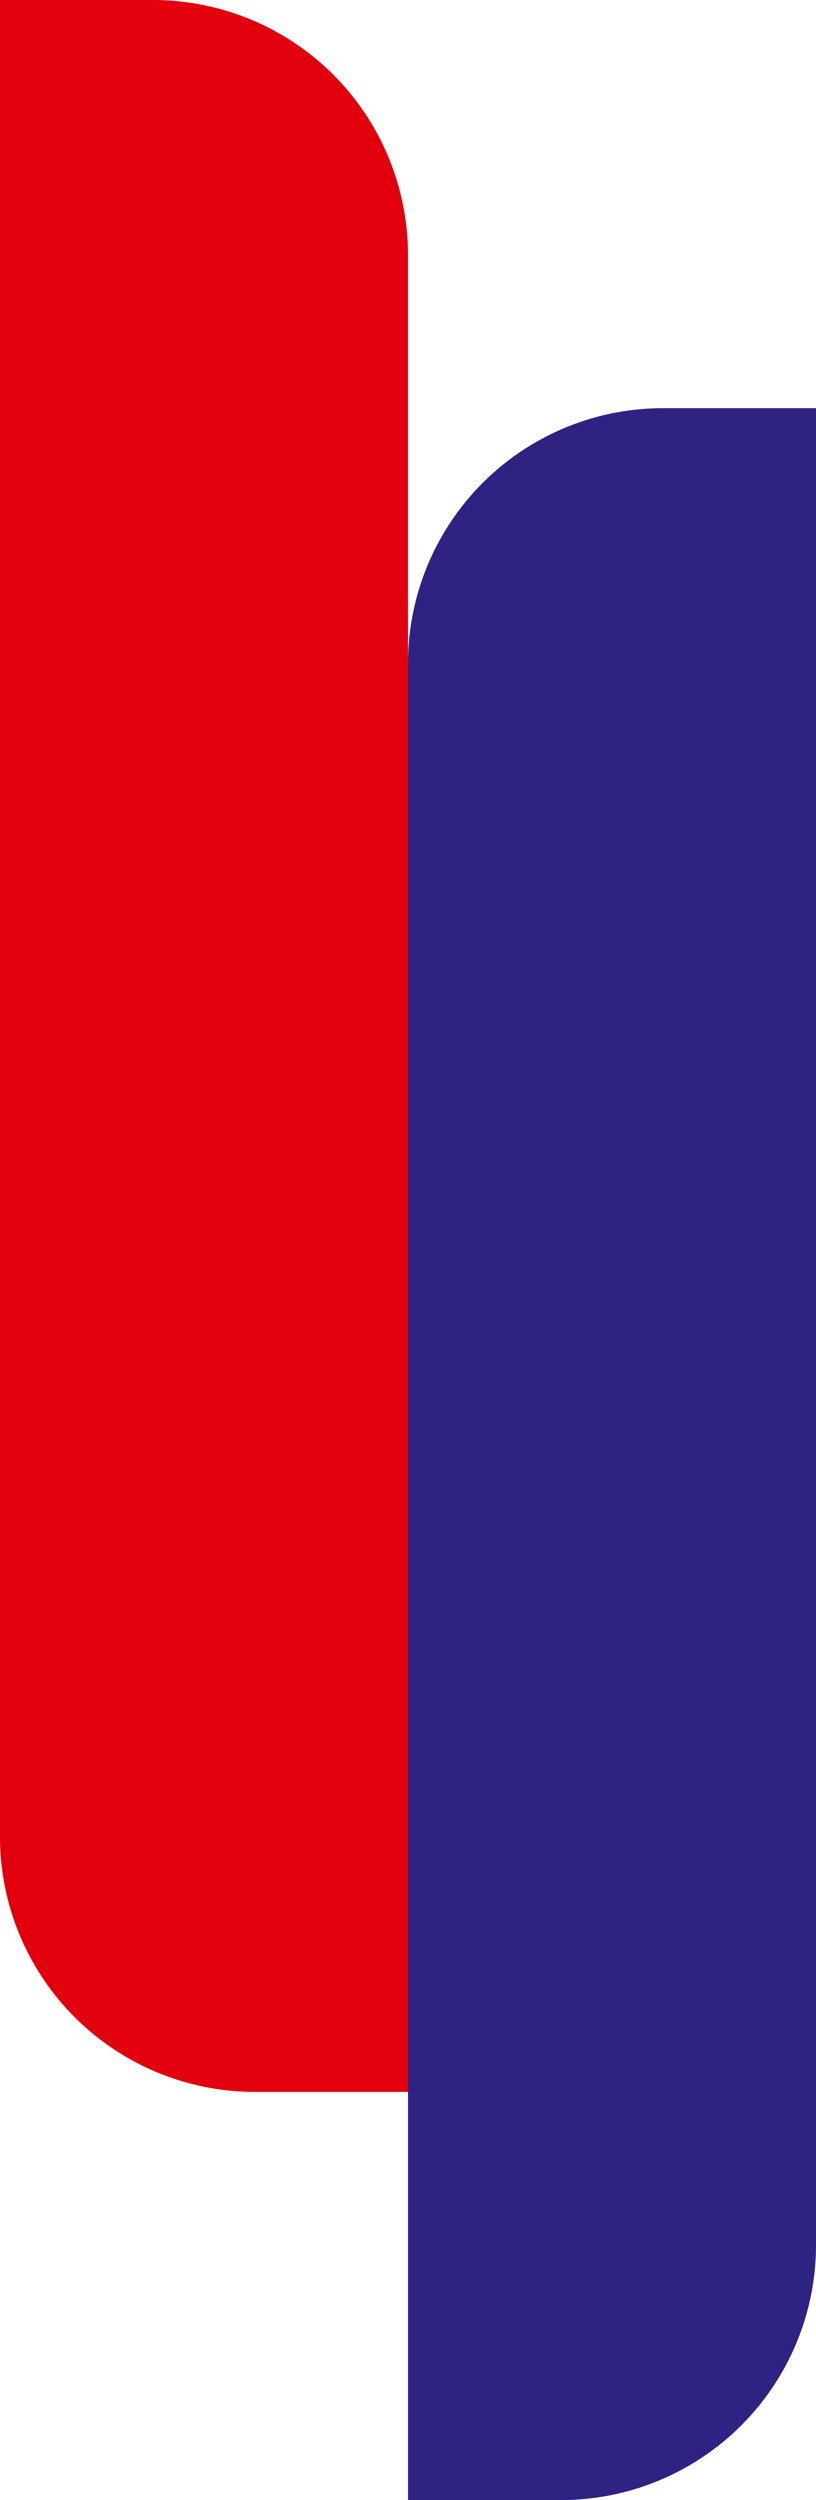
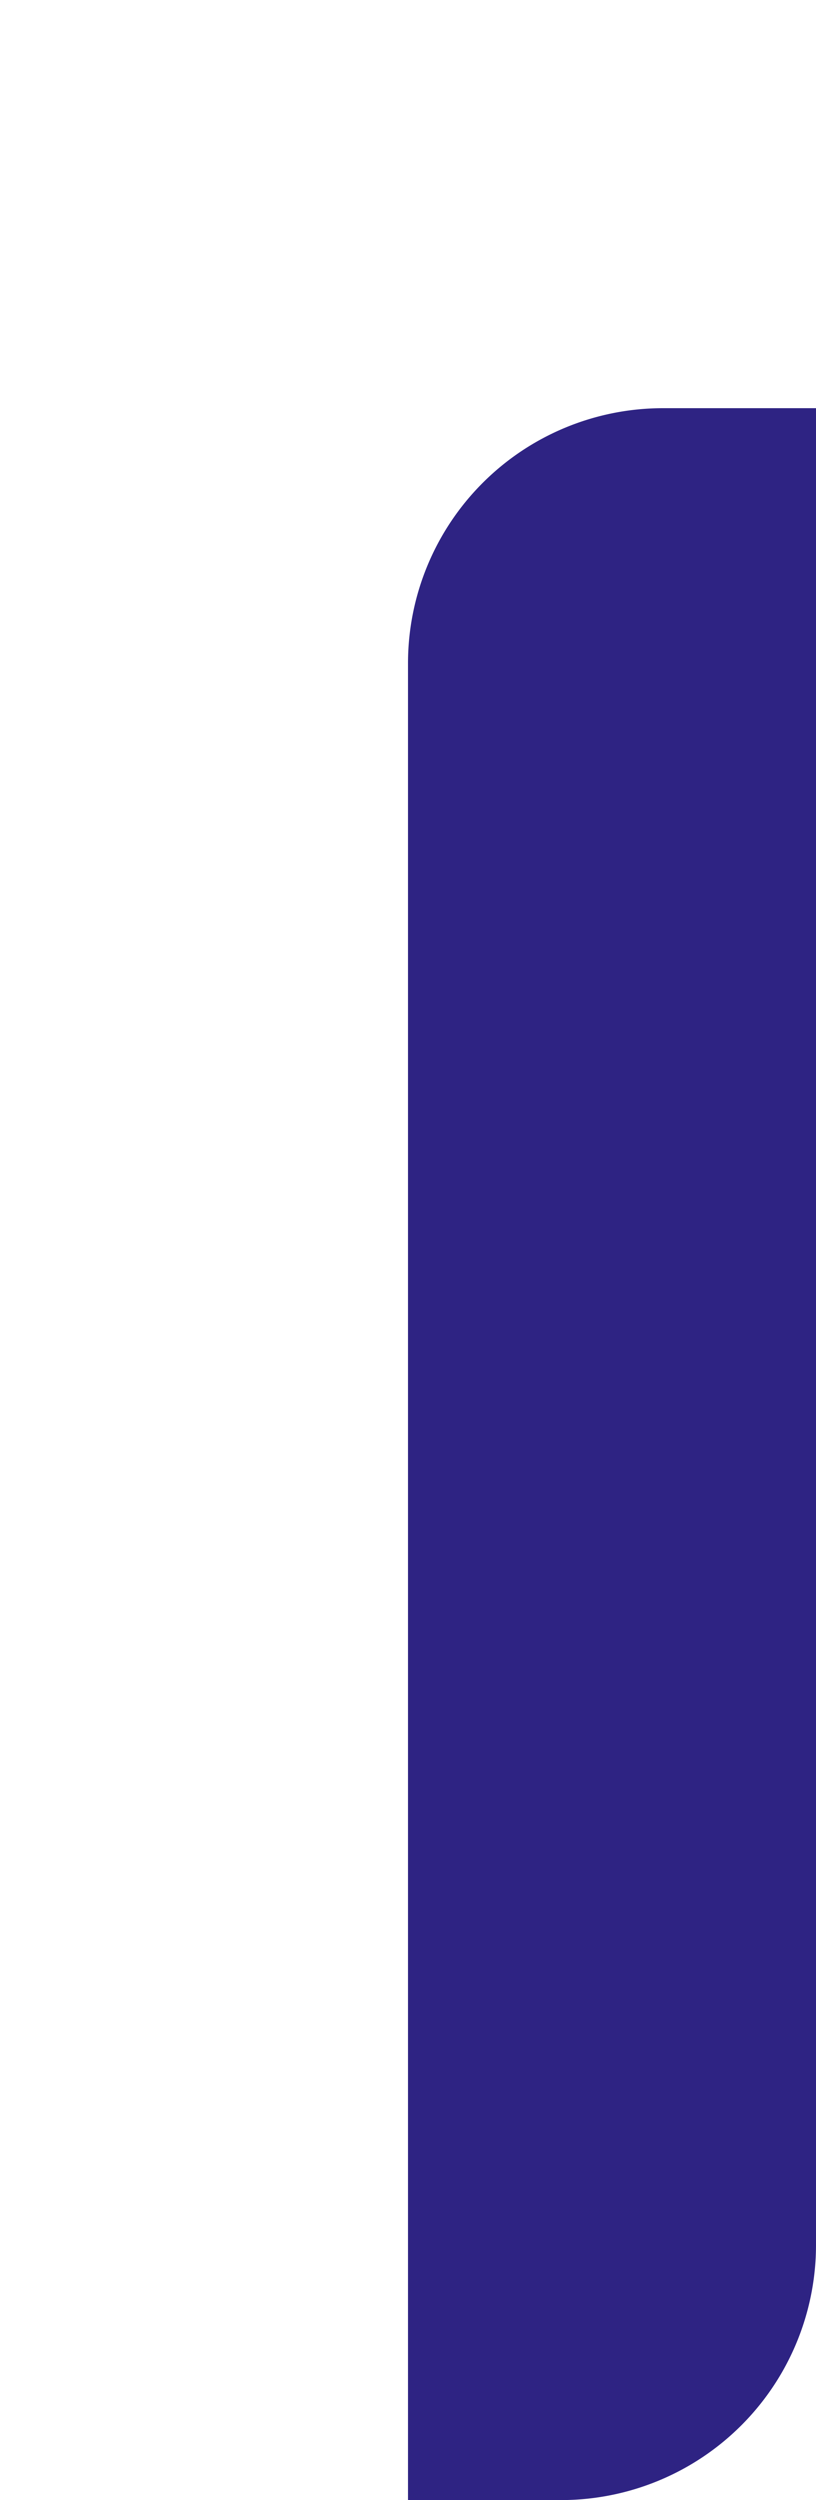
<svg xmlns="http://www.w3.org/2000/svg" width="16" height="49" viewBox="0 0 16 49">
  <g id="Group_63785" data-name="Group 63785" transform="translate(-1297 -211)">
-     <path id="Rectangle_31892" data-name="Rectangle 31892" d="M0,0H3A5,5,0,0,1,8,5V41a0,0,0,0,1,0,0H5a5,5,0,0,1-5-5V0A0,0,0,0,1,0,0Z" transform="translate(1297 211)" fill="#e2000e" />
    <path id="Rectangle_31893" data-name="Rectangle 31893" d="M5,0H8A0,0,0,0,1,8,0V36a5,5,0,0,1-5,5H0a0,0,0,0,1,0,0V5A5,5,0,0,1,5,0Z" transform="translate(1305 219)" fill="#2e2383" />
  </g>
</svg>